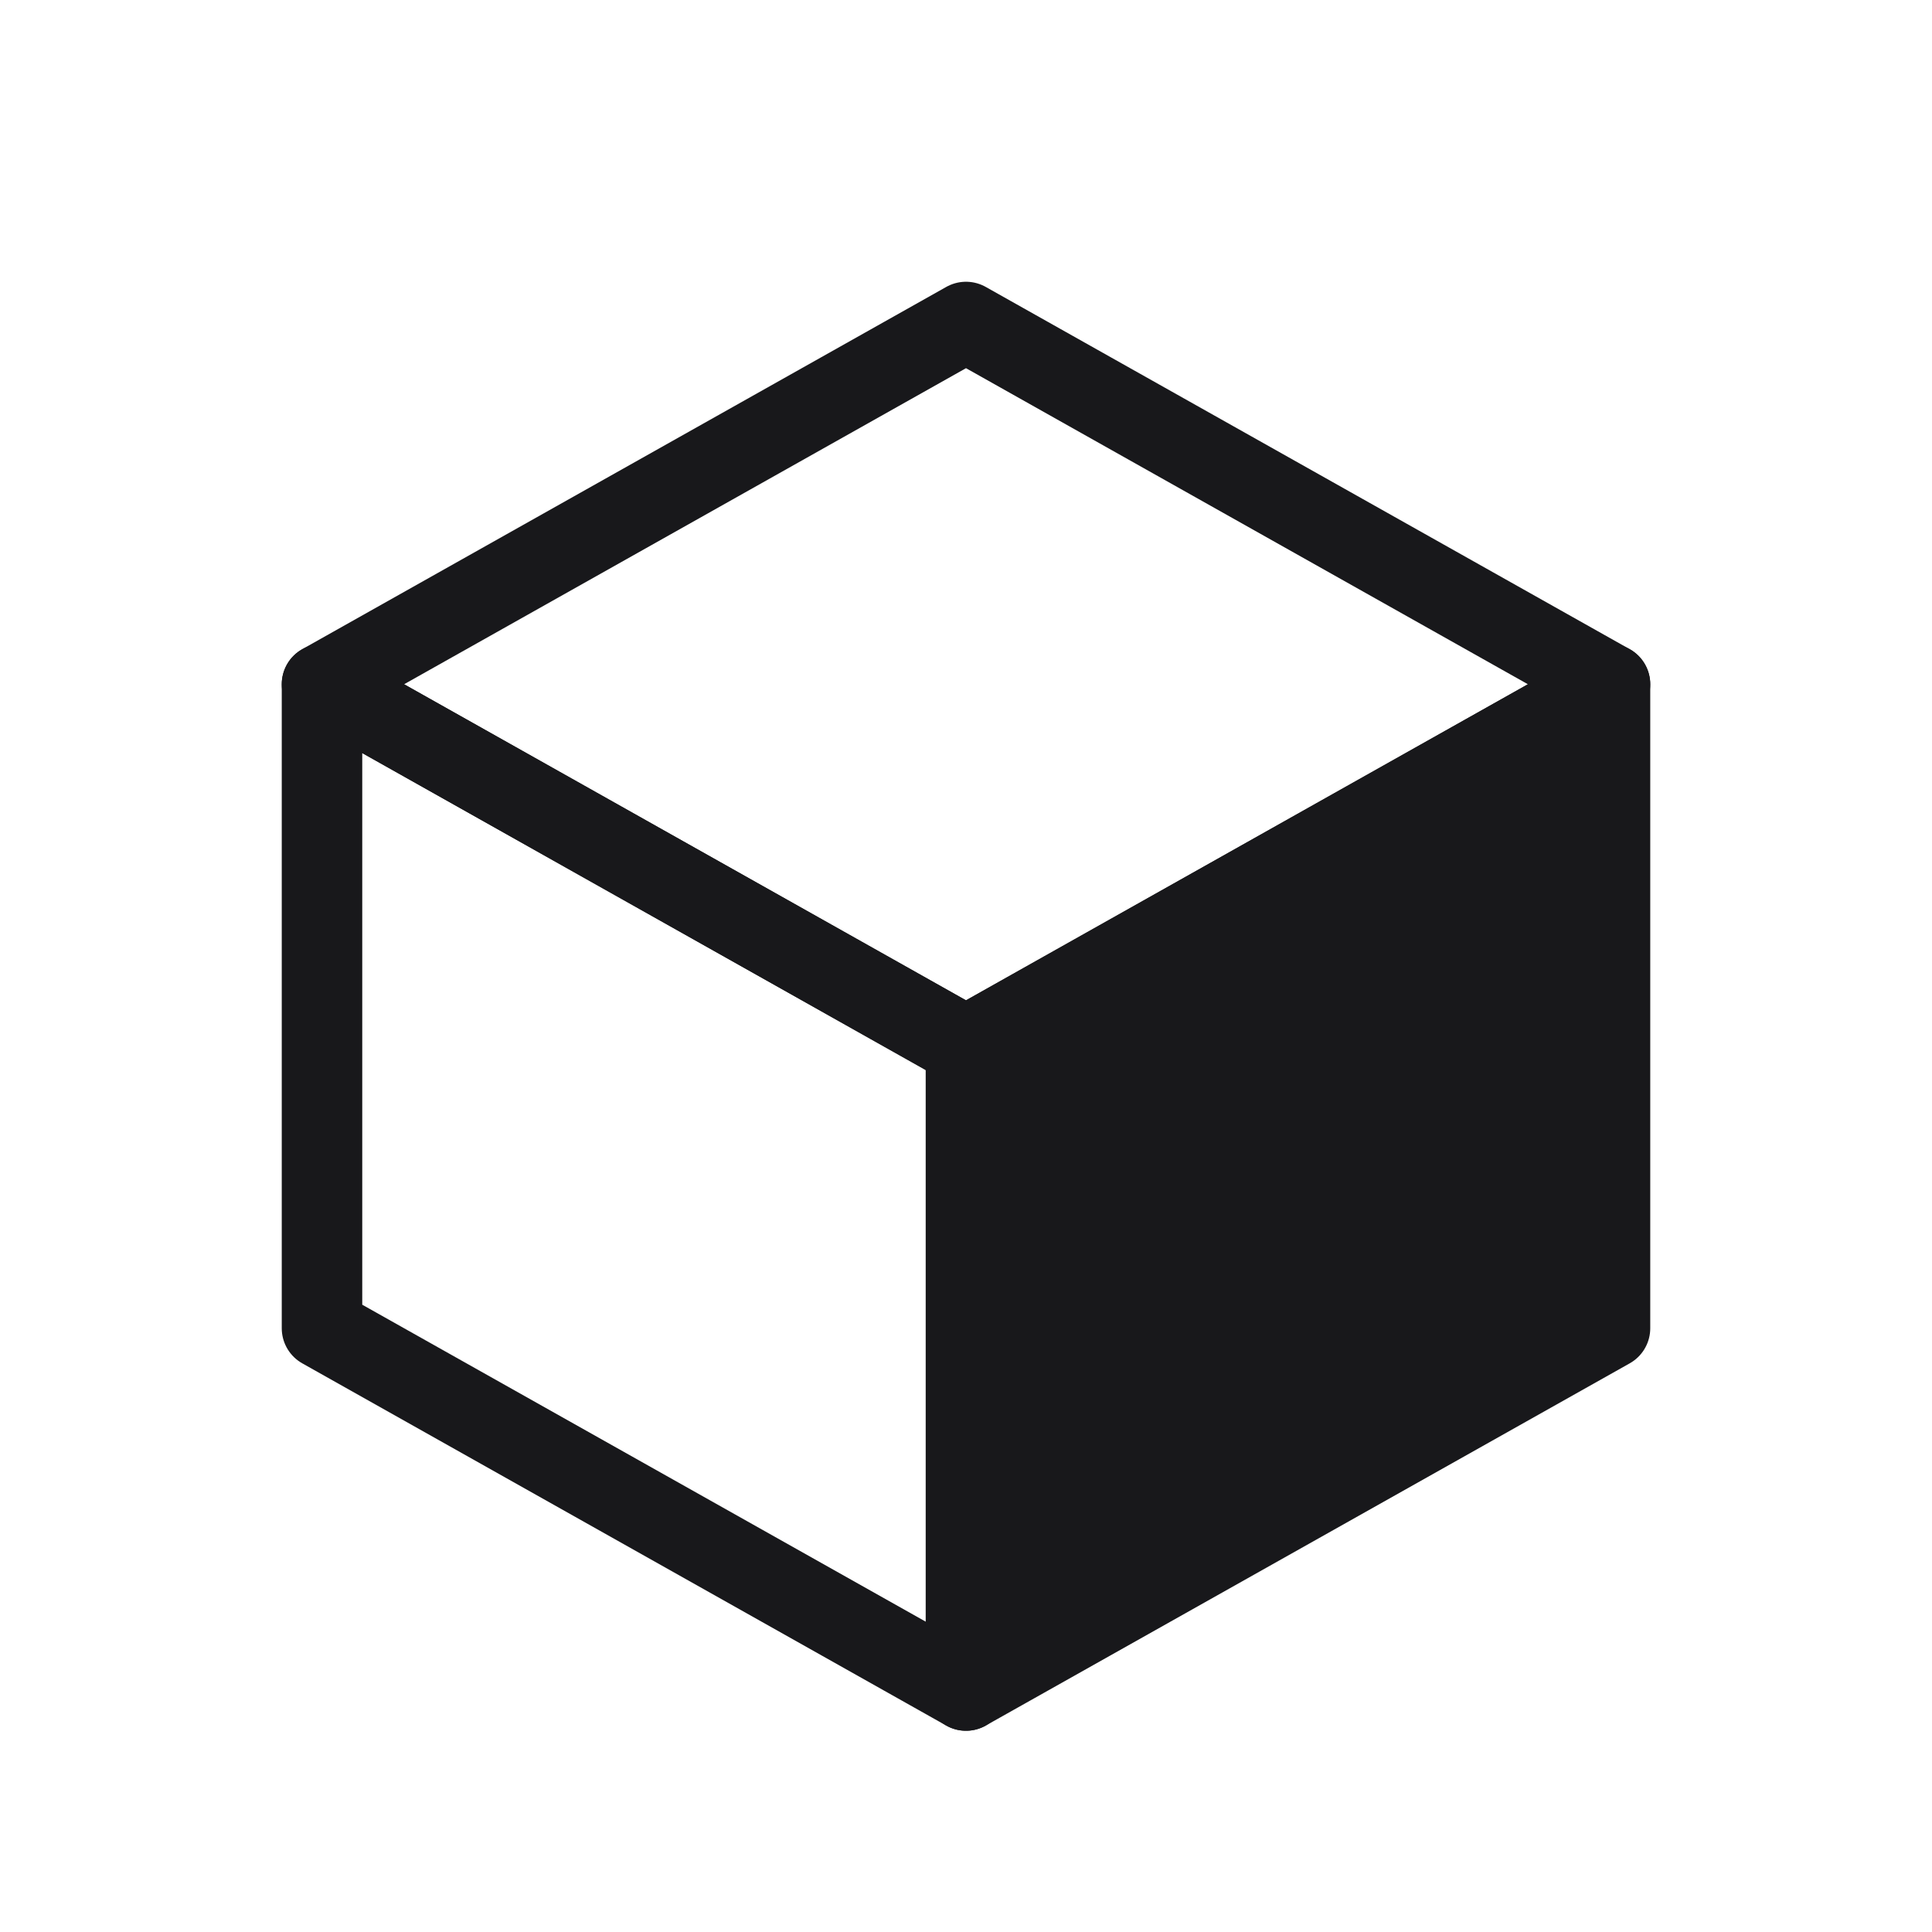
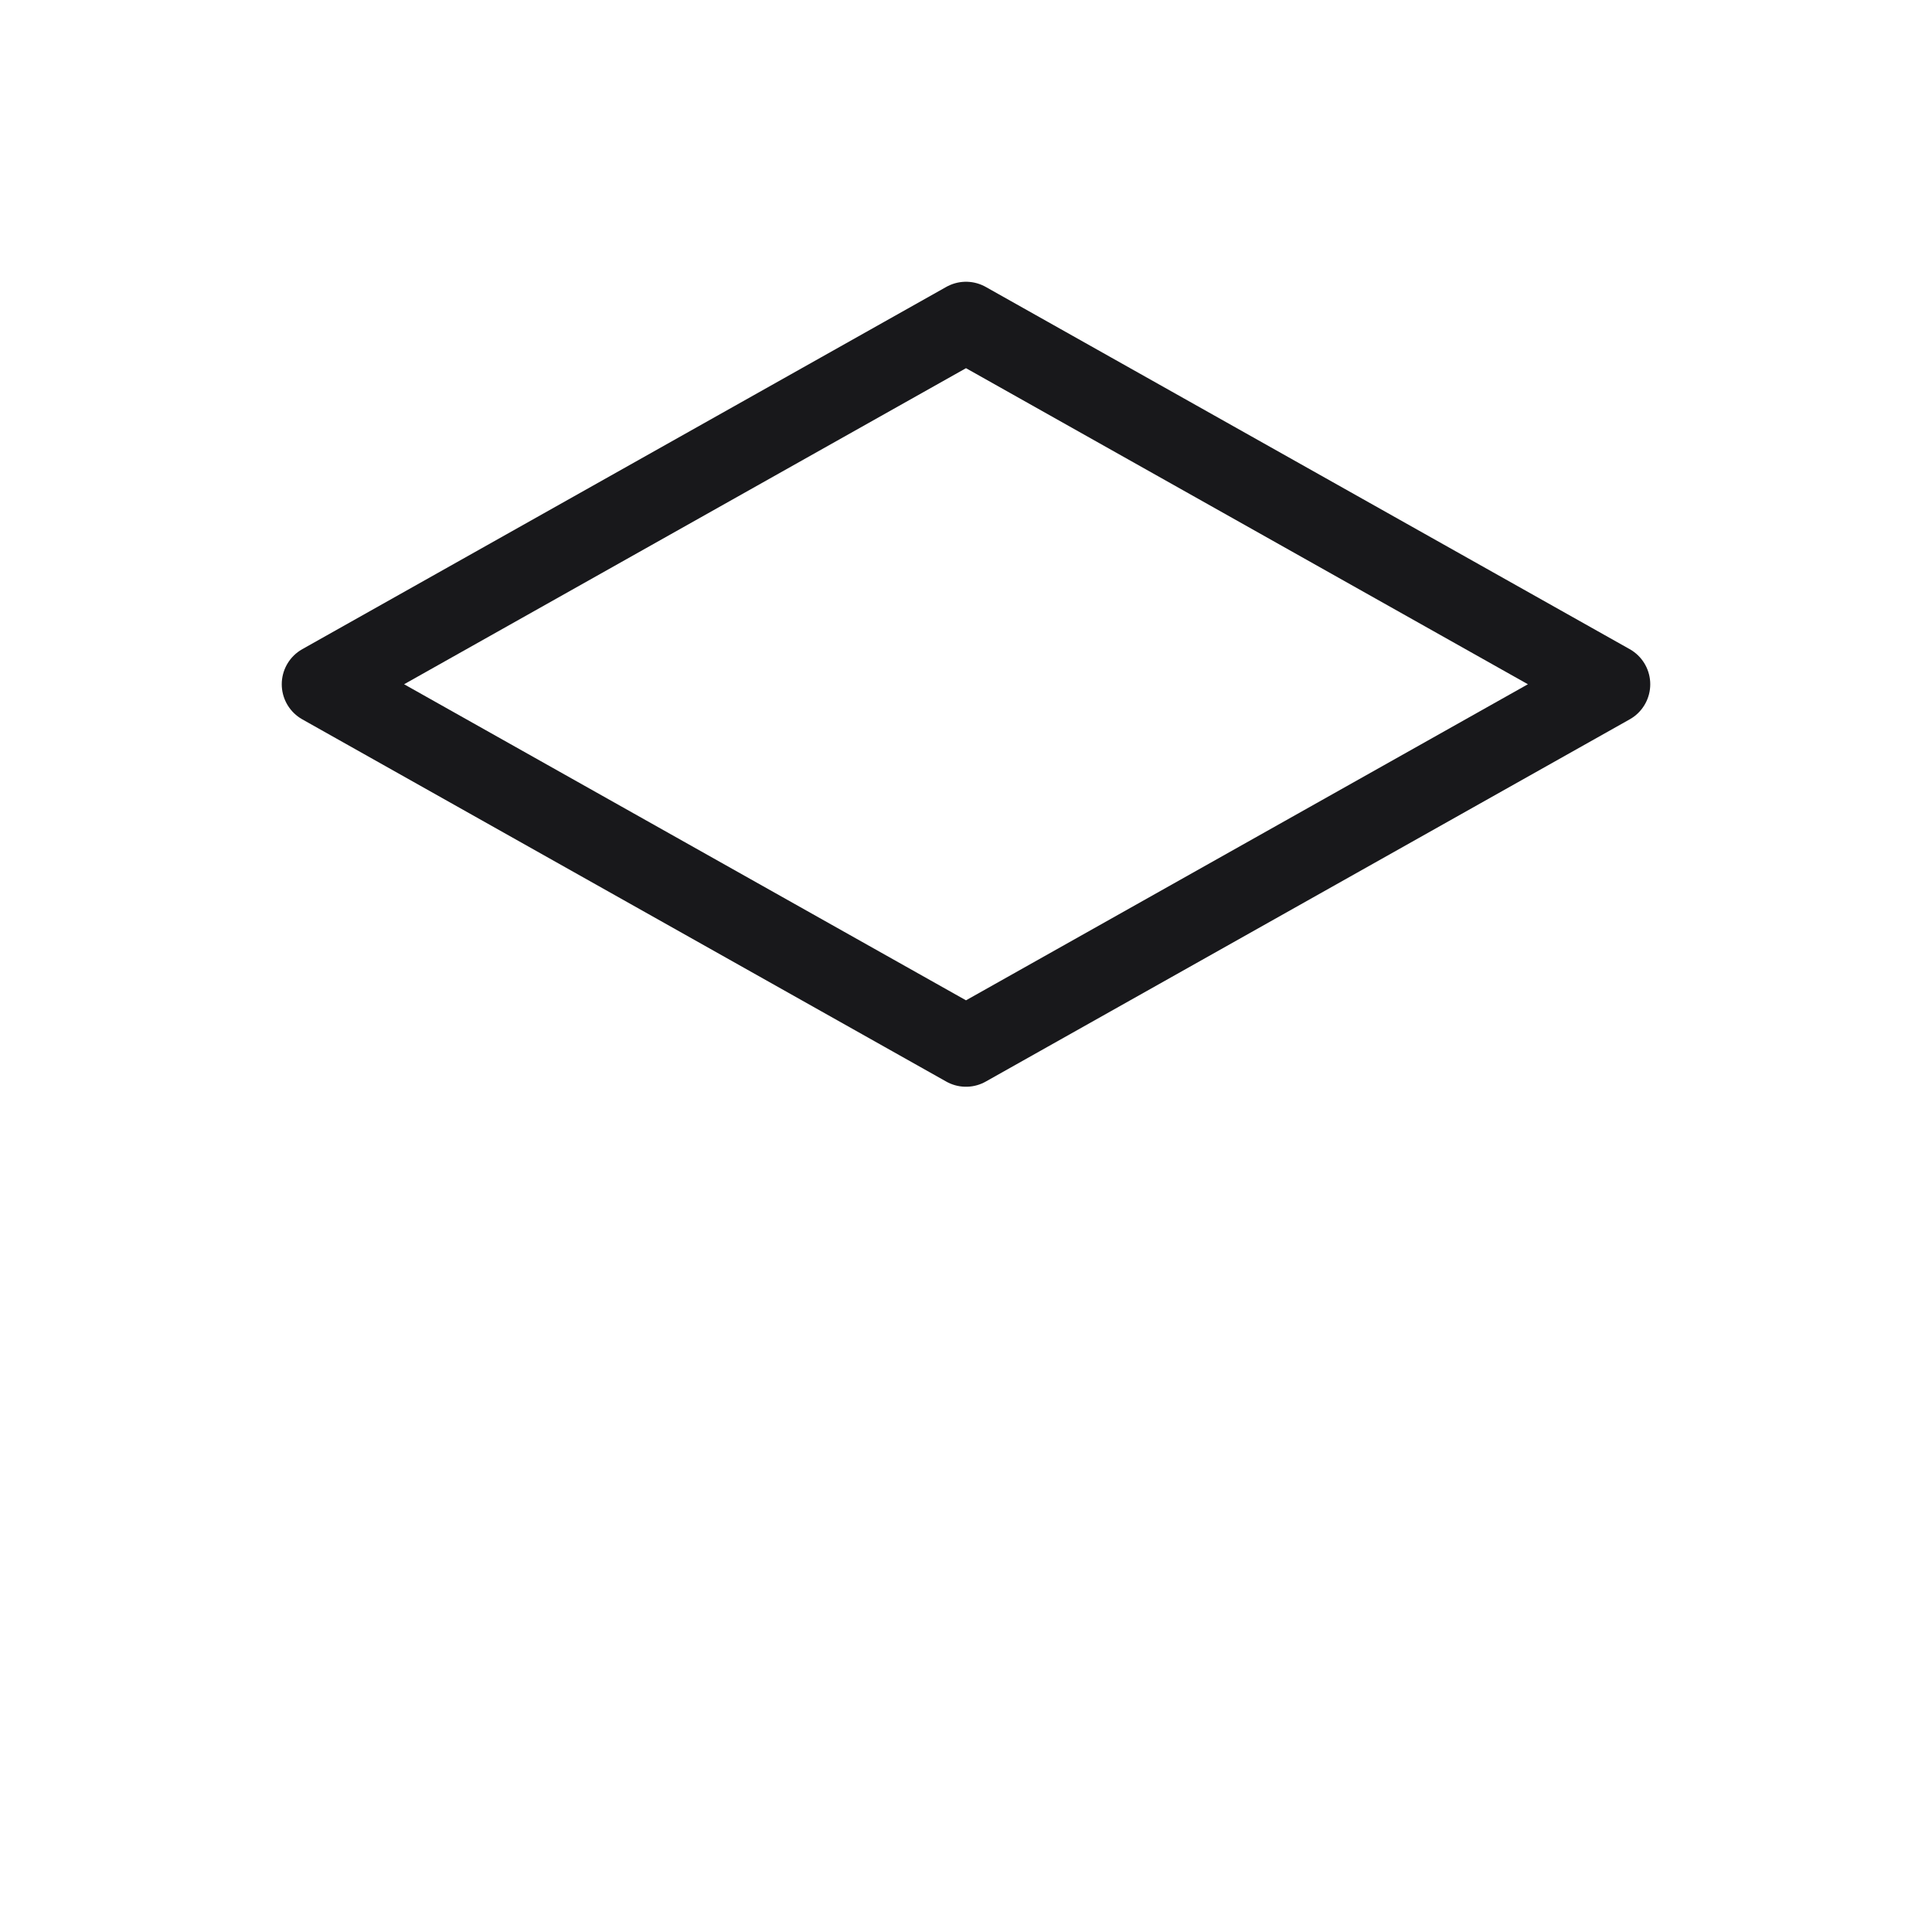
<svg xmlns="http://www.w3.org/2000/svg" viewBox="0 0 48 48">
  <style>
    polygon { stroke-linejoin: round; stroke-width: 2; }
    .outline { fill: none; }
    .filled { }
    
    /* Light mode (default) - dark icon */
    .outline { stroke: #18181b; }
    .filled { fill: #18181b; stroke: #18181b; }
    
    /* Dark mode - light icon */
    @media (prefers-color-scheme: dark) {
      .outline { stroke: #fafafa; }
      .filled { fill: #fafafa; stroke: #fafafa; }
    }
  </style>
  <polygon class="outline" points="24,8 40,17 24,26 8,17" />
-   <polygon class="outline" points="8,17 24,26 24,42 8,33" />
-   <polygon class="filled" points="40,17 24,26 24,42 40,33" />
</svg>